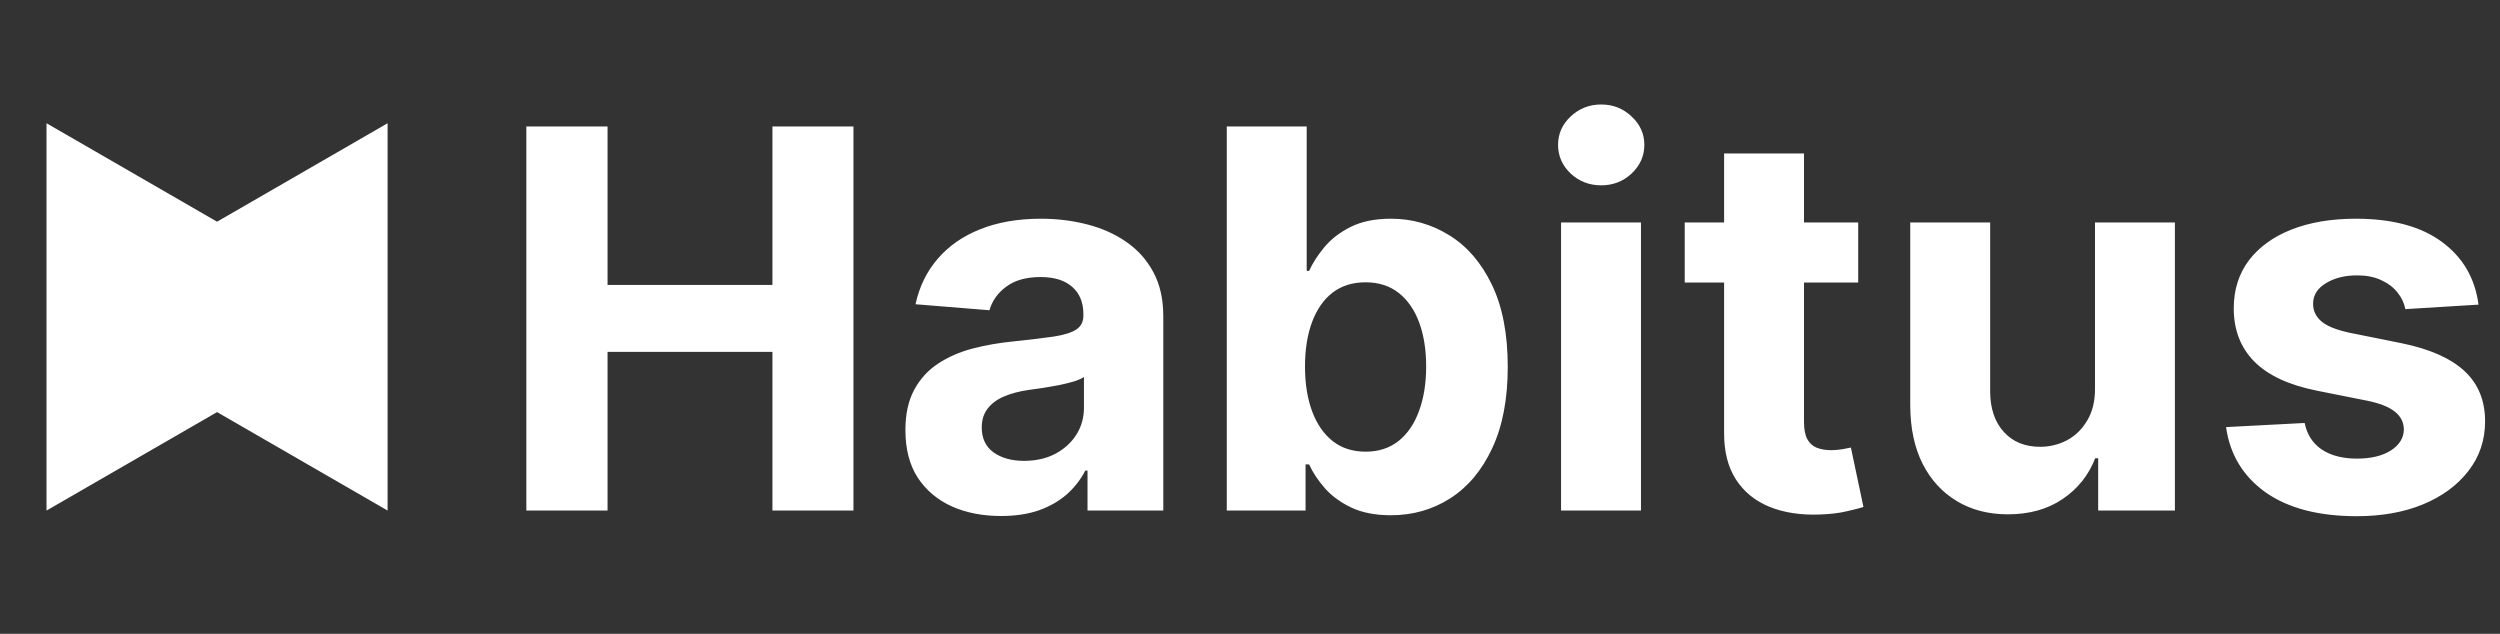
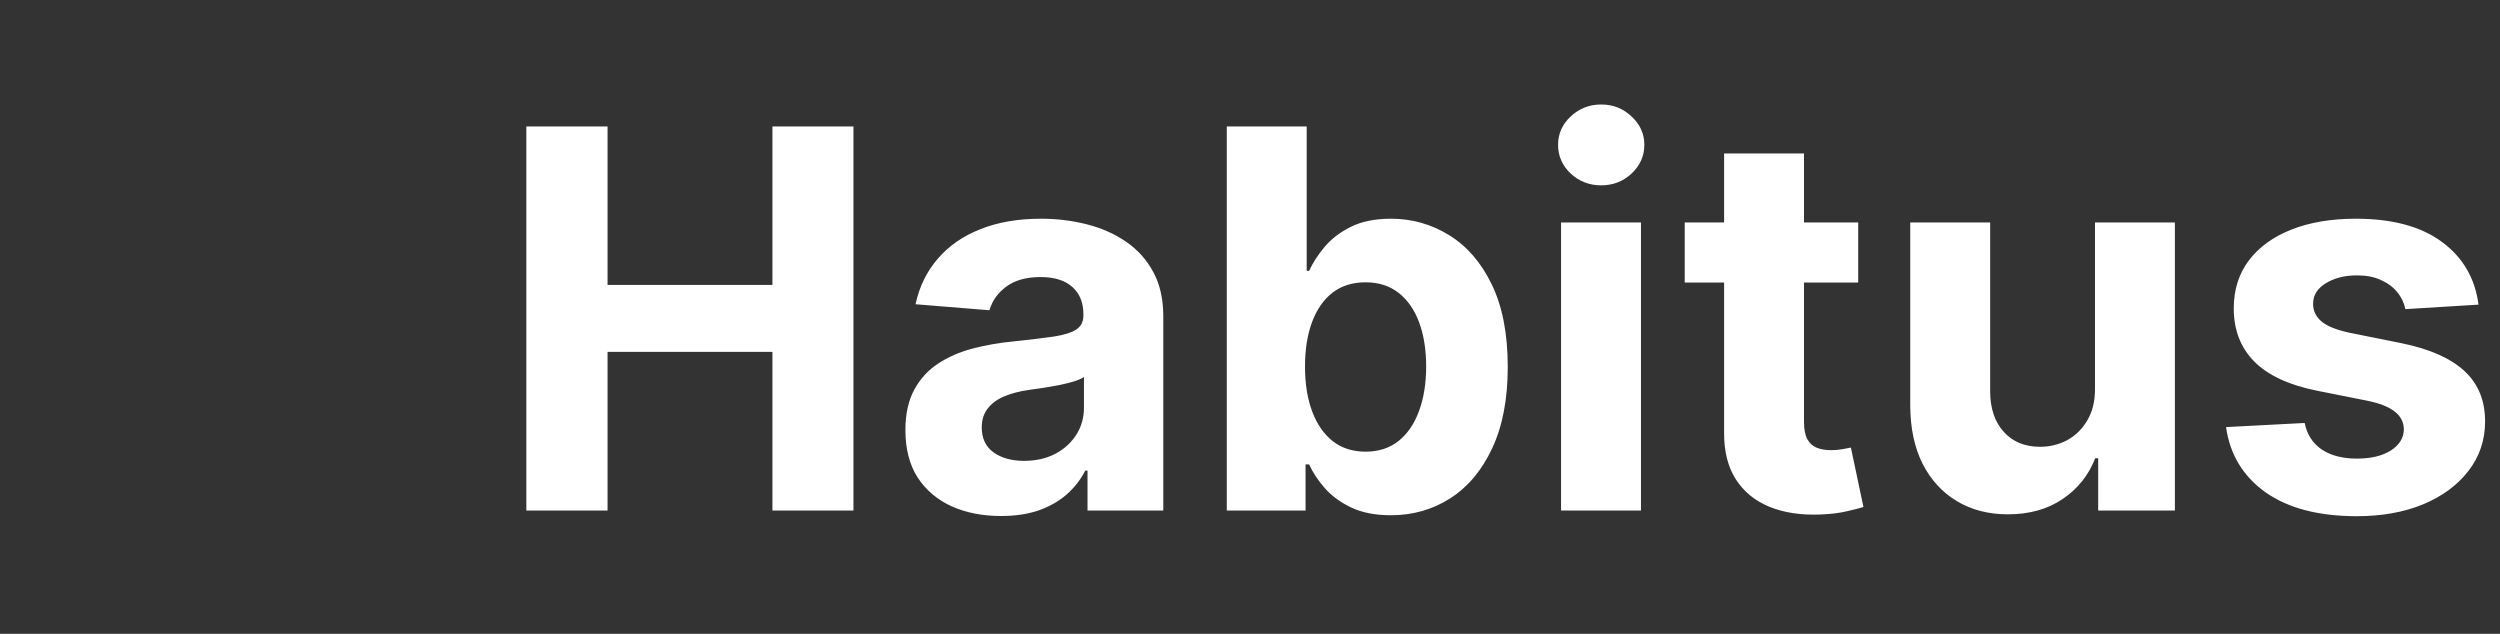
<svg xmlns="http://www.w3.org/2000/svg" width="142" height="36" viewBox="0 0 142 36" fill="none">
  <rect x="0" y="0" width="142" height="36" fill="#333333" stroke="none" />
  <path d="M29.896 29V7.182H34.509V16.184H43.874V7.182H48.476V29H43.874V19.987H34.509V29H29.896ZM56.86 29.309C55.816 29.309 54.886 29.128 54.069 28.766C53.252 28.396 52.606 27.853 52.13 27.136C51.661 26.411 51.427 25.509 51.427 24.43C51.427 23.521 51.594 22.757 51.928 22.139C52.261 21.521 52.716 21.024 53.291 20.648C53.867 20.271 54.52 19.987 55.251 19.796C55.99 19.604 56.764 19.469 57.574 19.391C58.526 19.291 59.293 19.199 59.875 19.114C60.457 19.021 60.88 18.886 61.143 18.709C61.406 18.531 61.537 18.268 61.537 17.921V17.857C61.537 17.182 61.324 16.66 60.898 16.291C60.479 15.921 59.882 15.736 59.108 15.736C58.291 15.736 57.641 15.918 57.158 16.28C56.675 16.635 56.356 17.082 56.2 17.622L52.002 17.281C52.215 16.287 52.634 15.428 53.259 14.703C53.884 13.972 54.69 13.411 55.678 13.02C56.672 12.622 57.822 12.423 59.129 12.423C60.038 12.423 60.908 12.53 61.739 12.743C62.577 12.956 63.32 13.286 63.966 13.734C64.619 14.181 65.134 14.756 65.511 15.46C65.887 16.155 66.075 16.99 66.075 17.963V29H61.771V26.731H61.644C61.381 27.242 61.029 27.693 60.589 28.084C60.148 28.467 59.619 28.769 59.001 28.989C58.383 29.202 57.67 29.309 56.86 29.309ZM58.16 26.177C58.827 26.177 59.417 26.046 59.928 25.783C60.44 25.513 60.841 25.151 61.132 24.696C61.423 24.241 61.569 23.727 61.569 23.151V21.415C61.427 21.507 61.231 21.592 60.983 21.671C60.742 21.741 60.468 21.809 60.163 21.873C59.857 21.93 59.552 21.983 59.246 22.033C58.941 22.075 58.664 22.114 58.416 22.15C57.883 22.228 57.418 22.352 57.02 22.523C56.622 22.693 56.313 22.924 56.093 23.215C55.873 23.499 55.763 23.854 55.763 24.28C55.763 24.898 55.986 25.371 56.434 25.697C56.889 26.017 57.464 26.177 58.16 26.177ZM69.681 29V7.182H74.22V15.385H74.358C74.557 14.945 74.845 14.497 75.221 14.043C75.605 13.581 76.102 13.197 76.713 12.892C77.331 12.579 78.098 12.423 79.014 12.423C80.207 12.423 81.308 12.736 82.316 13.361C83.325 13.979 84.131 14.913 84.735 16.163C85.338 17.405 85.64 18.965 85.64 20.84C85.64 22.665 85.346 24.206 84.756 25.463C84.174 26.713 83.378 27.661 82.37 28.308C81.368 28.947 80.246 29.266 79.003 29.266C78.123 29.266 77.373 29.121 76.755 28.829C76.144 28.538 75.644 28.173 75.253 27.732C74.863 27.285 74.564 26.834 74.358 26.379H74.156V29H69.681ZM74.124 20.818C74.124 21.791 74.259 22.64 74.529 23.364C74.799 24.089 75.189 24.653 75.701 25.058C76.212 25.456 76.834 25.655 77.565 25.655C78.304 25.655 78.929 25.452 79.44 25.048C79.951 24.636 80.338 24.067 80.601 23.343C80.871 22.611 81.006 21.77 81.006 20.818C81.006 19.874 80.875 19.043 80.612 18.325C80.349 17.608 79.962 17.047 79.451 16.642C78.939 16.237 78.311 16.035 77.565 16.035C76.826 16.035 76.201 16.23 75.69 16.621C75.186 17.011 74.799 17.565 74.529 18.283C74.259 19 74.124 19.845 74.124 20.818ZM88.668 29V12.636H93.207V29H88.668ZM90.948 10.527C90.274 10.527 89.695 10.303 89.212 9.856C88.736 9.401 88.498 8.858 88.498 8.226C88.498 7.601 88.736 7.065 89.212 6.617C89.695 6.163 90.274 5.935 90.948 5.935C91.623 5.935 92.198 6.163 92.674 6.617C93.157 7.065 93.399 7.601 93.399 8.226C93.399 8.858 93.157 9.401 92.674 9.856C92.198 10.303 91.623 10.527 90.948 10.527ZM105.546 12.636V16.046H95.692V12.636H105.546ZM97.929 8.716H102.467V23.972C102.467 24.391 102.531 24.717 102.659 24.952C102.787 25.179 102.964 25.339 103.192 25.431C103.426 25.523 103.696 25.57 104.001 25.57C104.214 25.57 104.428 25.552 104.641 25.516C104.854 25.474 105.017 25.442 105.131 25.421L105.844 28.798C105.617 28.869 105.298 28.95 104.886 29.043C104.474 29.142 103.973 29.202 103.384 29.224C102.29 29.266 101.331 29.121 100.507 28.787C99.69 28.453 99.055 27.935 98.6 27.232C98.146 26.528 97.922 25.641 97.929 24.568V8.716ZM118.996 22.033V12.636H123.534V29H119.177V26.028H119.007C118.637 26.986 118.023 27.757 117.164 28.34C116.311 28.922 115.271 29.213 114.042 29.213C112.949 29.213 111.986 28.965 111.155 28.467C110.324 27.97 109.674 27.264 109.206 26.347C108.744 25.431 108.51 24.334 108.502 23.055V12.636H113.041V22.246C113.048 23.212 113.307 23.975 113.819 24.536C114.33 25.097 115.015 25.378 115.875 25.378C116.422 25.378 116.933 25.254 117.409 25.005C117.885 24.749 118.268 24.373 118.559 23.876C118.858 23.379 119.003 22.764 118.996 22.033ZM140.78 17.303L136.625 17.558C136.554 17.203 136.401 16.884 136.167 16.599C135.932 16.308 135.623 16.077 135.24 15.907C134.863 15.729 134.412 15.641 133.887 15.641C133.184 15.641 132.591 15.79 132.108 16.088C131.625 16.379 131.383 16.77 131.383 17.26C131.383 17.651 131.54 17.981 131.852 18.251C132.165 18.521 132.701 18.737 133.461 18.901L136.422 19.497C138.013 19.824 139.199 20.349 139.981 21.074C140.762 21.798 141.153 22.75 141.153 23.929C141.153 25.001 140.836 25.942 140.204 26.752C139.579 27.562 138.72 28.194 137.626 28.648C136.54 29.096 135.286 29.32 133.866 29.32C131.699 29.32 129.974 28.869 128.688 27.967C127.41 27.058 126.66 25.822 126.44 24.259L130.904 24.025C131.039 24.685 131.366 25.19 131.884 25.538C132.403 25.879 133.067 26.049 133.876 26.049C134.672 26.049 135.311 25.896 135.794 25.591C136.284 25.278 136.532 24.877 136.54 24.387C136.532 23.975 136.358 23.638 136.018 23.375C135.677 23.105 135.151 22.899 134.441 22.757L131.607 22.192C130.009 21.873 128.819 21.319 128.038 20.53C127.264 19.742 126.877 18.737 126.877 17.516C126.877 16.465 127.161 15.559 127.729 14.799C128.305 14.039 129.111 13.453 130.148 13.041C131.192 12.629 132.413 12.423 133.812 12.423C135.879 12.423 137.506 12.86 138.692 13.734C139.885 14.607 140.581 15.797 140.78 17.303Z" fill="white" />
-   <path d="M21.694 18L2.642 29L2.642 7L21.694 18Z" fill="white" />
-   <path d="M2.963 18L22.015 29L22.015 7L2.963 18Z" fill="white" />
</svg>